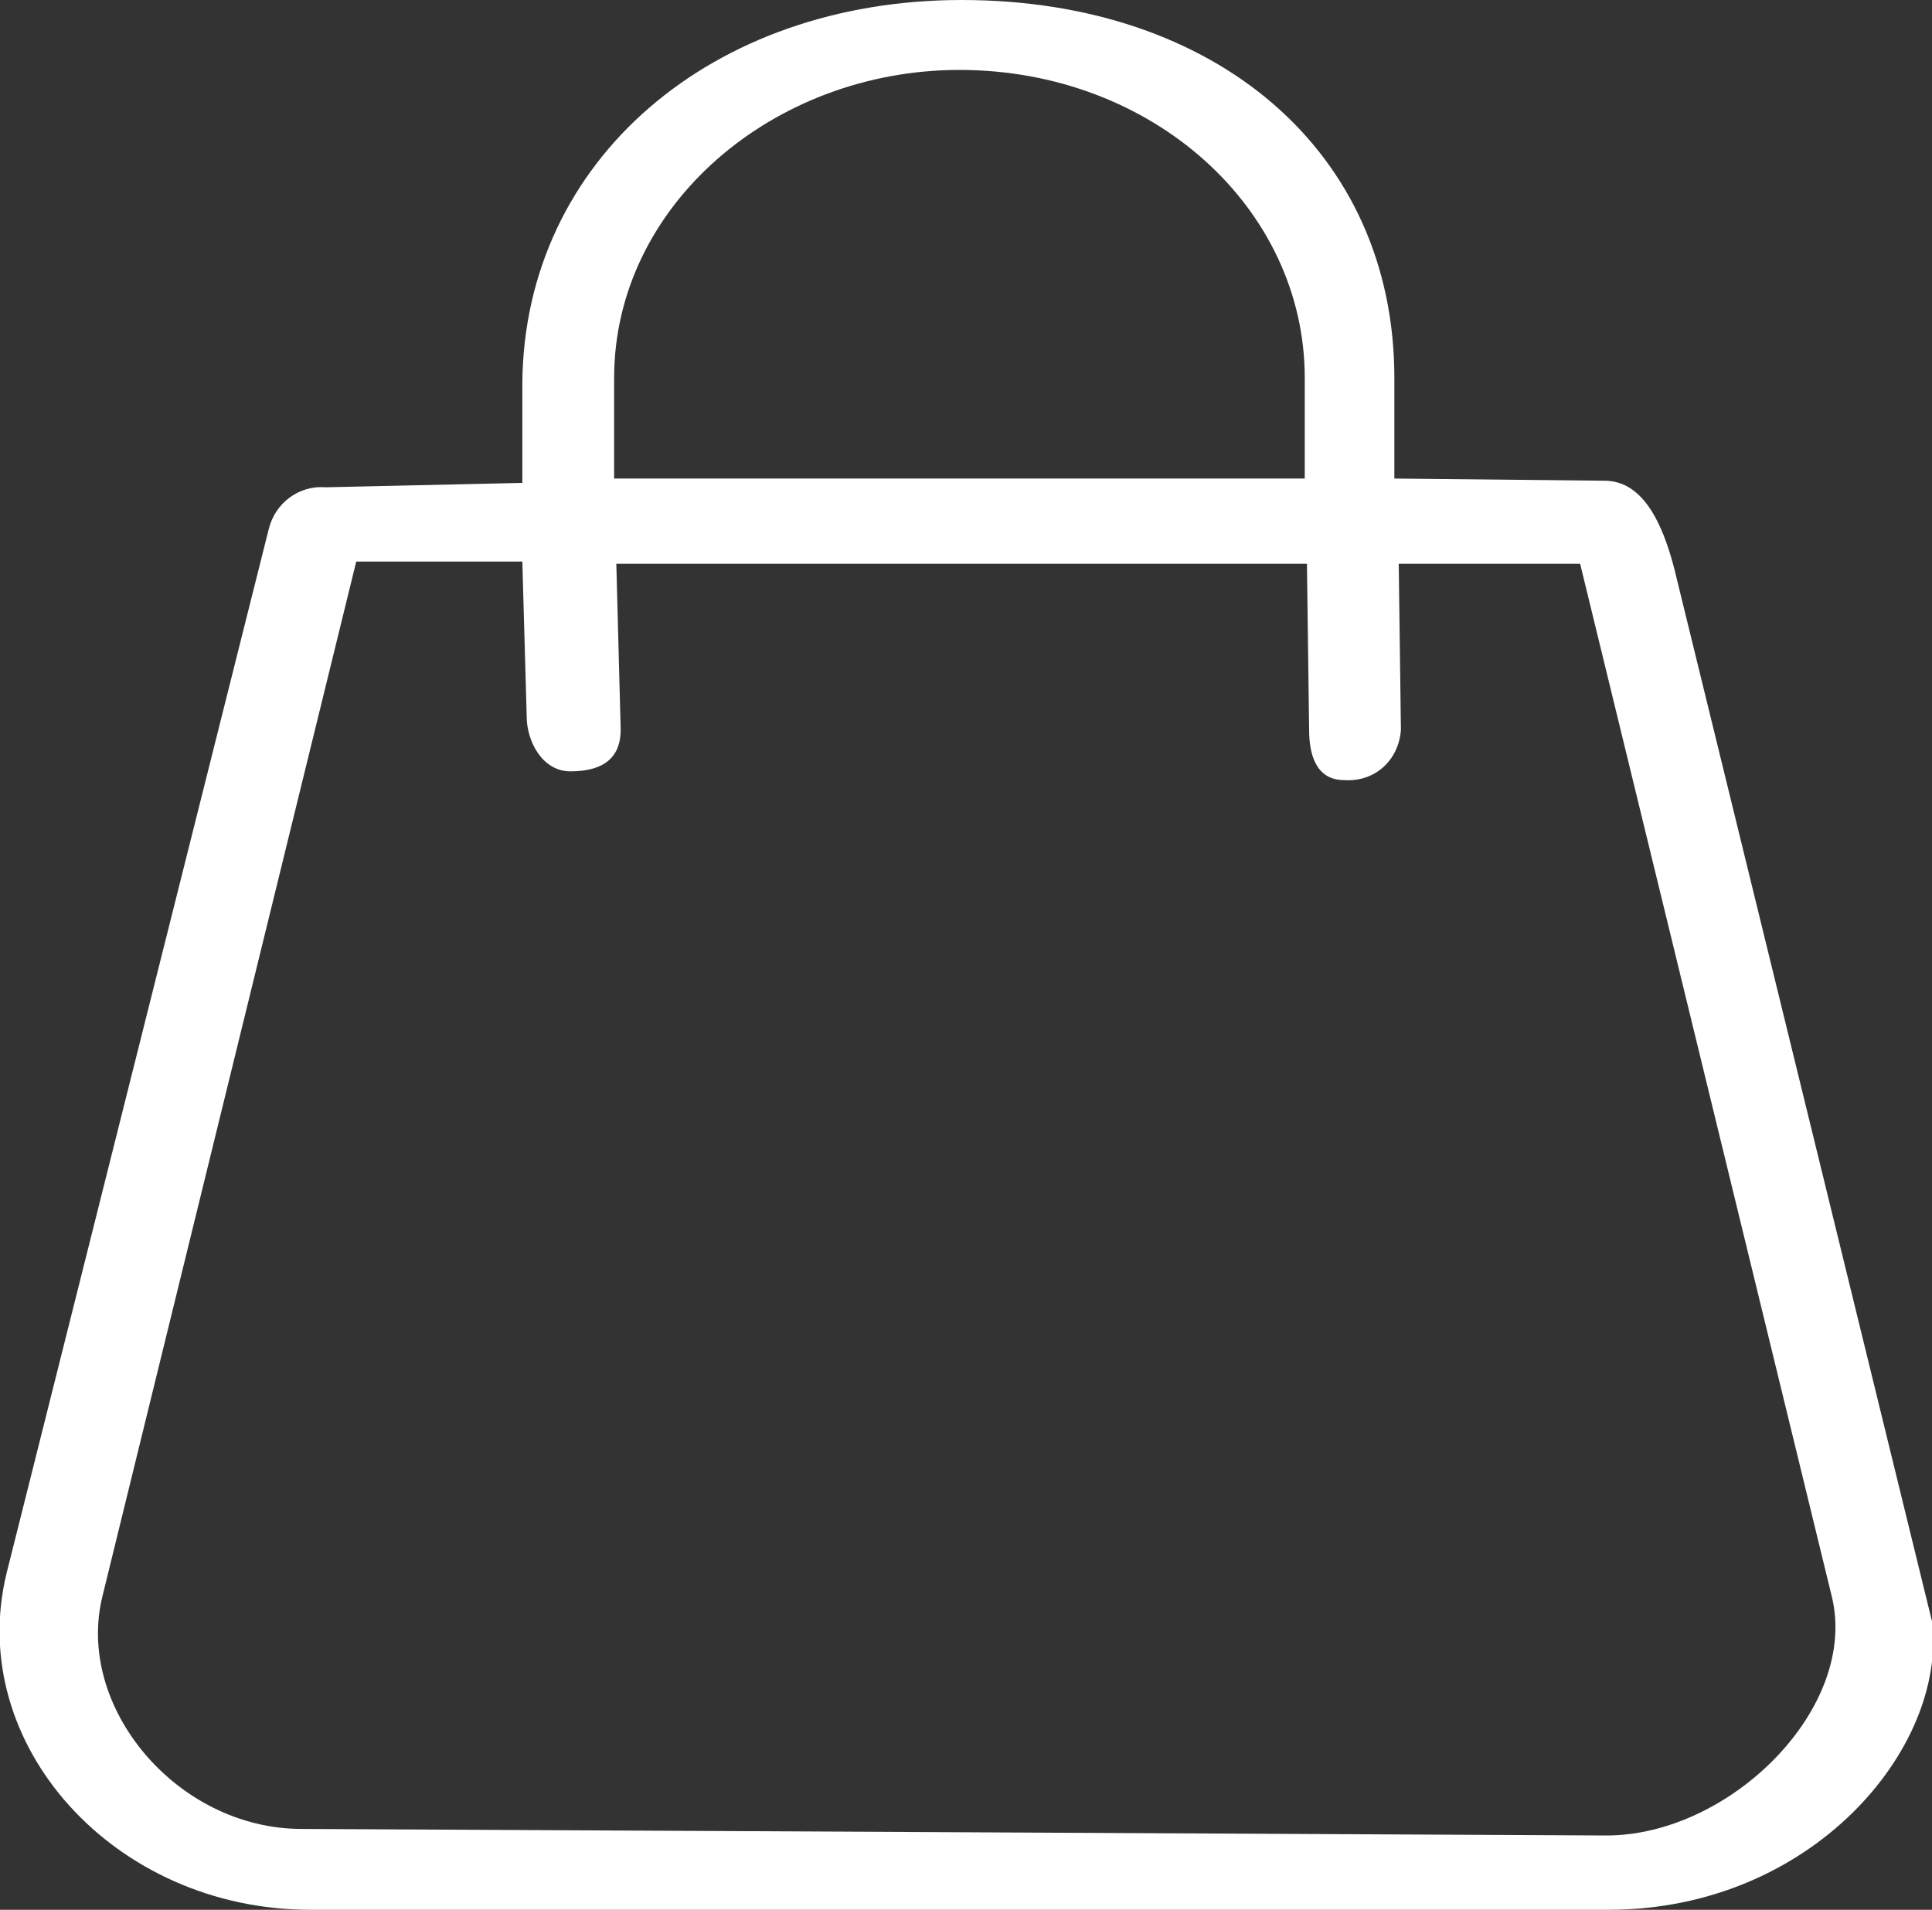
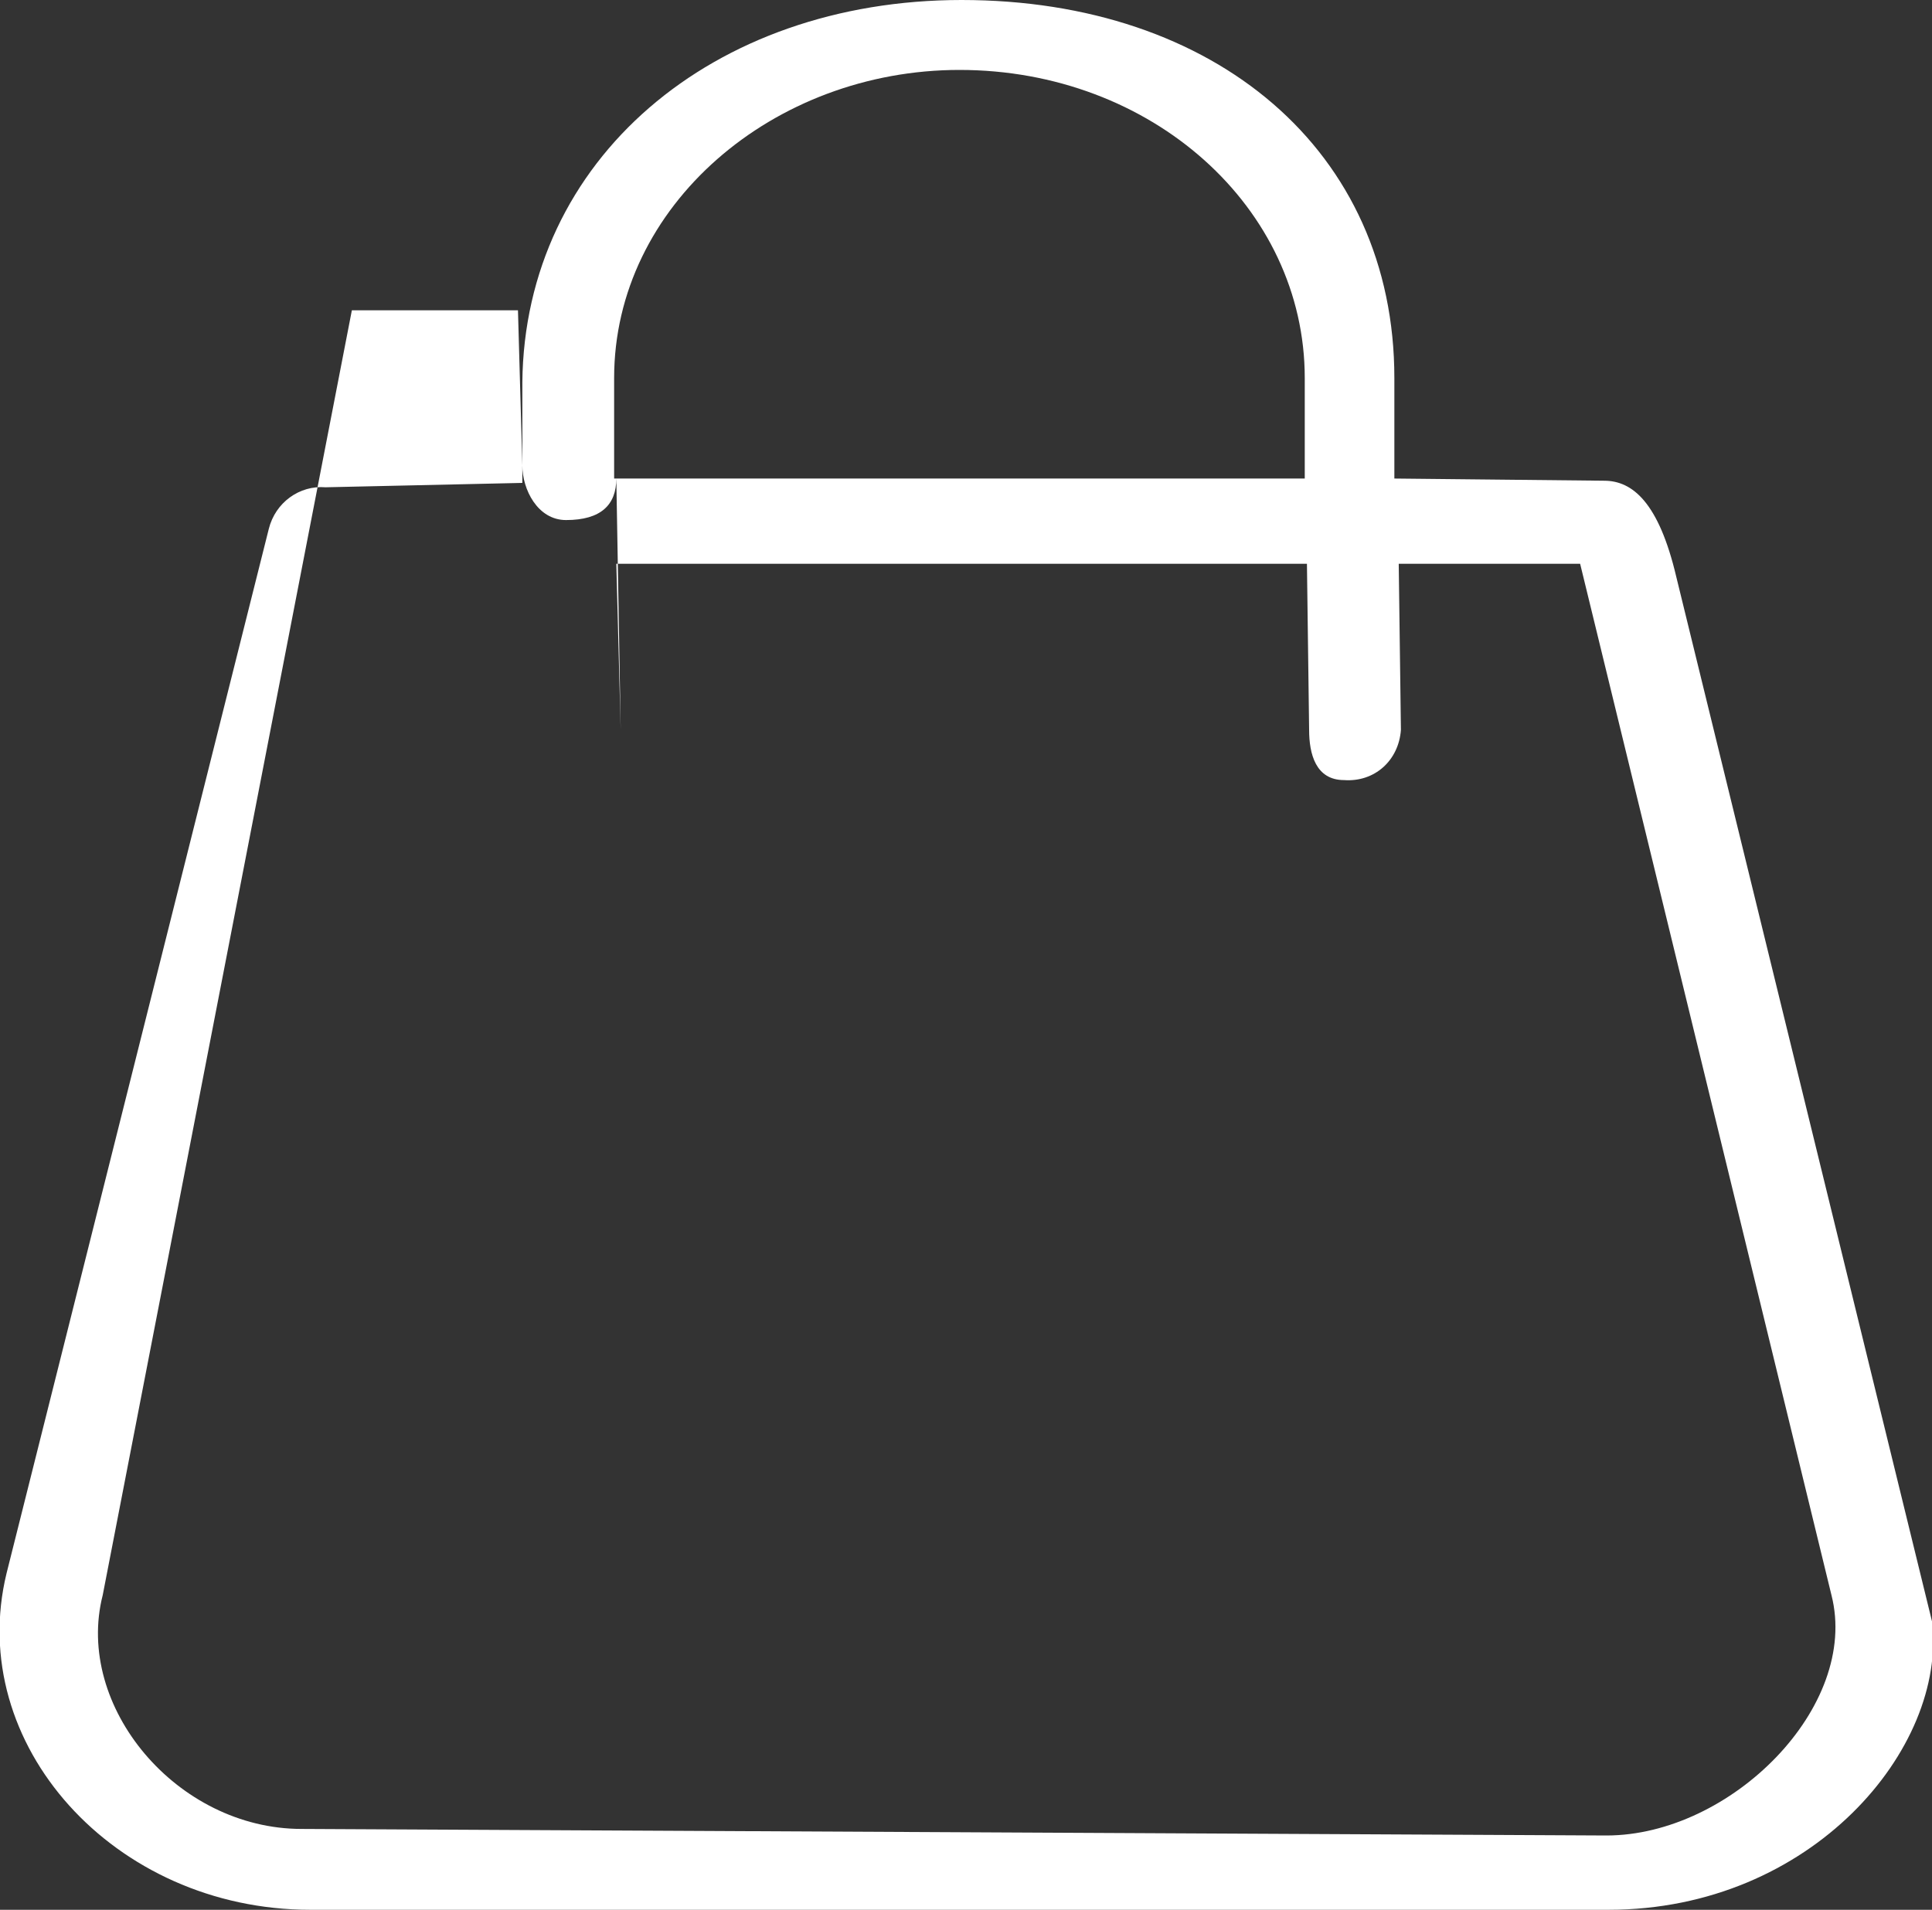
<svg xmlns="http://www.w3.org/2000/svg" version="1.1" id="Слой_1" x="0px" y="0px" viewBox="0 0 88.4 87.4" style="enable-background:new 0 0 88.4 87.4;" xml:space="preserve">
  <rect x="0" y="0" width="88.4" height="87.4" fill="#333333" stroke="none" />
  <style type="text/css"> .st0{fill:#FFFFFF;} </style>
-   <path class="st0" d="M14.9,22.3l9-0.2v-4.6C24,7.3,32.6,0,44,0c11.6,0,19.8,6.9,19.8,17.3v4.6l9.6,0.1c1.3,0,2.5,1,3.3,4.4 l11.7,47.8c0.7,5.8-5.5,13.2-14.8,13.2H14.2c-9,0-15.8-7.6-13.9-15.4l12-47.8C12.6,23,13.7,22.2,14.9,22.3z M28.2,21.9h31.5v-4.6 c0-7.8-7-14.1-15.8-14.1c-8.5,0-15.8,6.2-15.8,14.1V21.9z M28.4,33.4c0,1.2-0.7,1.9-2.3,1.9c-1.3,0-2-1.4-2-2.5l-0.2-7.1h-7.6 L4.7,73c-1.3,5.1,3.4,10.7,9.1,10.7L73.5,84c5.7,0,11.6-5.9,10.3-11L72.3,25.8H64l0.1,7.6c-0.1,1.4-1.2,2.4-2.6,2.3 c-1.3,0-1.6-1.2-1.6-2.3l-0.1-7.6H28.2L28.4,33.4z" />
+   <path class="st0" d="M14.9,22.3l9-0.2v-4.6C24,7.3,32.6,0,44,0c11.6,0,19.8,6.9,19.8,17.3v4.6l9.6,0.1c1.3,0,2.5,1,3.3,4.4 l11.7,47.8c0.7,5.8-5.5,13.2-14.8,13.2H14.2c-9,0-15.8-7.6-13.9-15.4l12-47.8C12.6,23,13.7,22.2,14.9,22.3z M28.2,21.9h31.5v-4.6 c0-7.8-7-14.1-15.8-14.1c-8.5,0-15.8,6.2-15.8,14.1V21.9z c0,1.2-0.7,1.9-2.3,1.9c-1.3,0-2-1.4-2-2.5l-0.2-7.1h-7.6 L4.7,73c-1.3,5.1,3.4,10.7,9.1,10.7L73.5,84c5.7,0,11.6-5.9,10.3-11L72.3,25.8H64l0.1,7.6c-0.1,1.4-1.2,2.4-2.6,2.3 c-1.3,0-1.6-1.2-1.6-2.3l-0.1-7.6H28.2L28.4,33.4z" />
</svg>